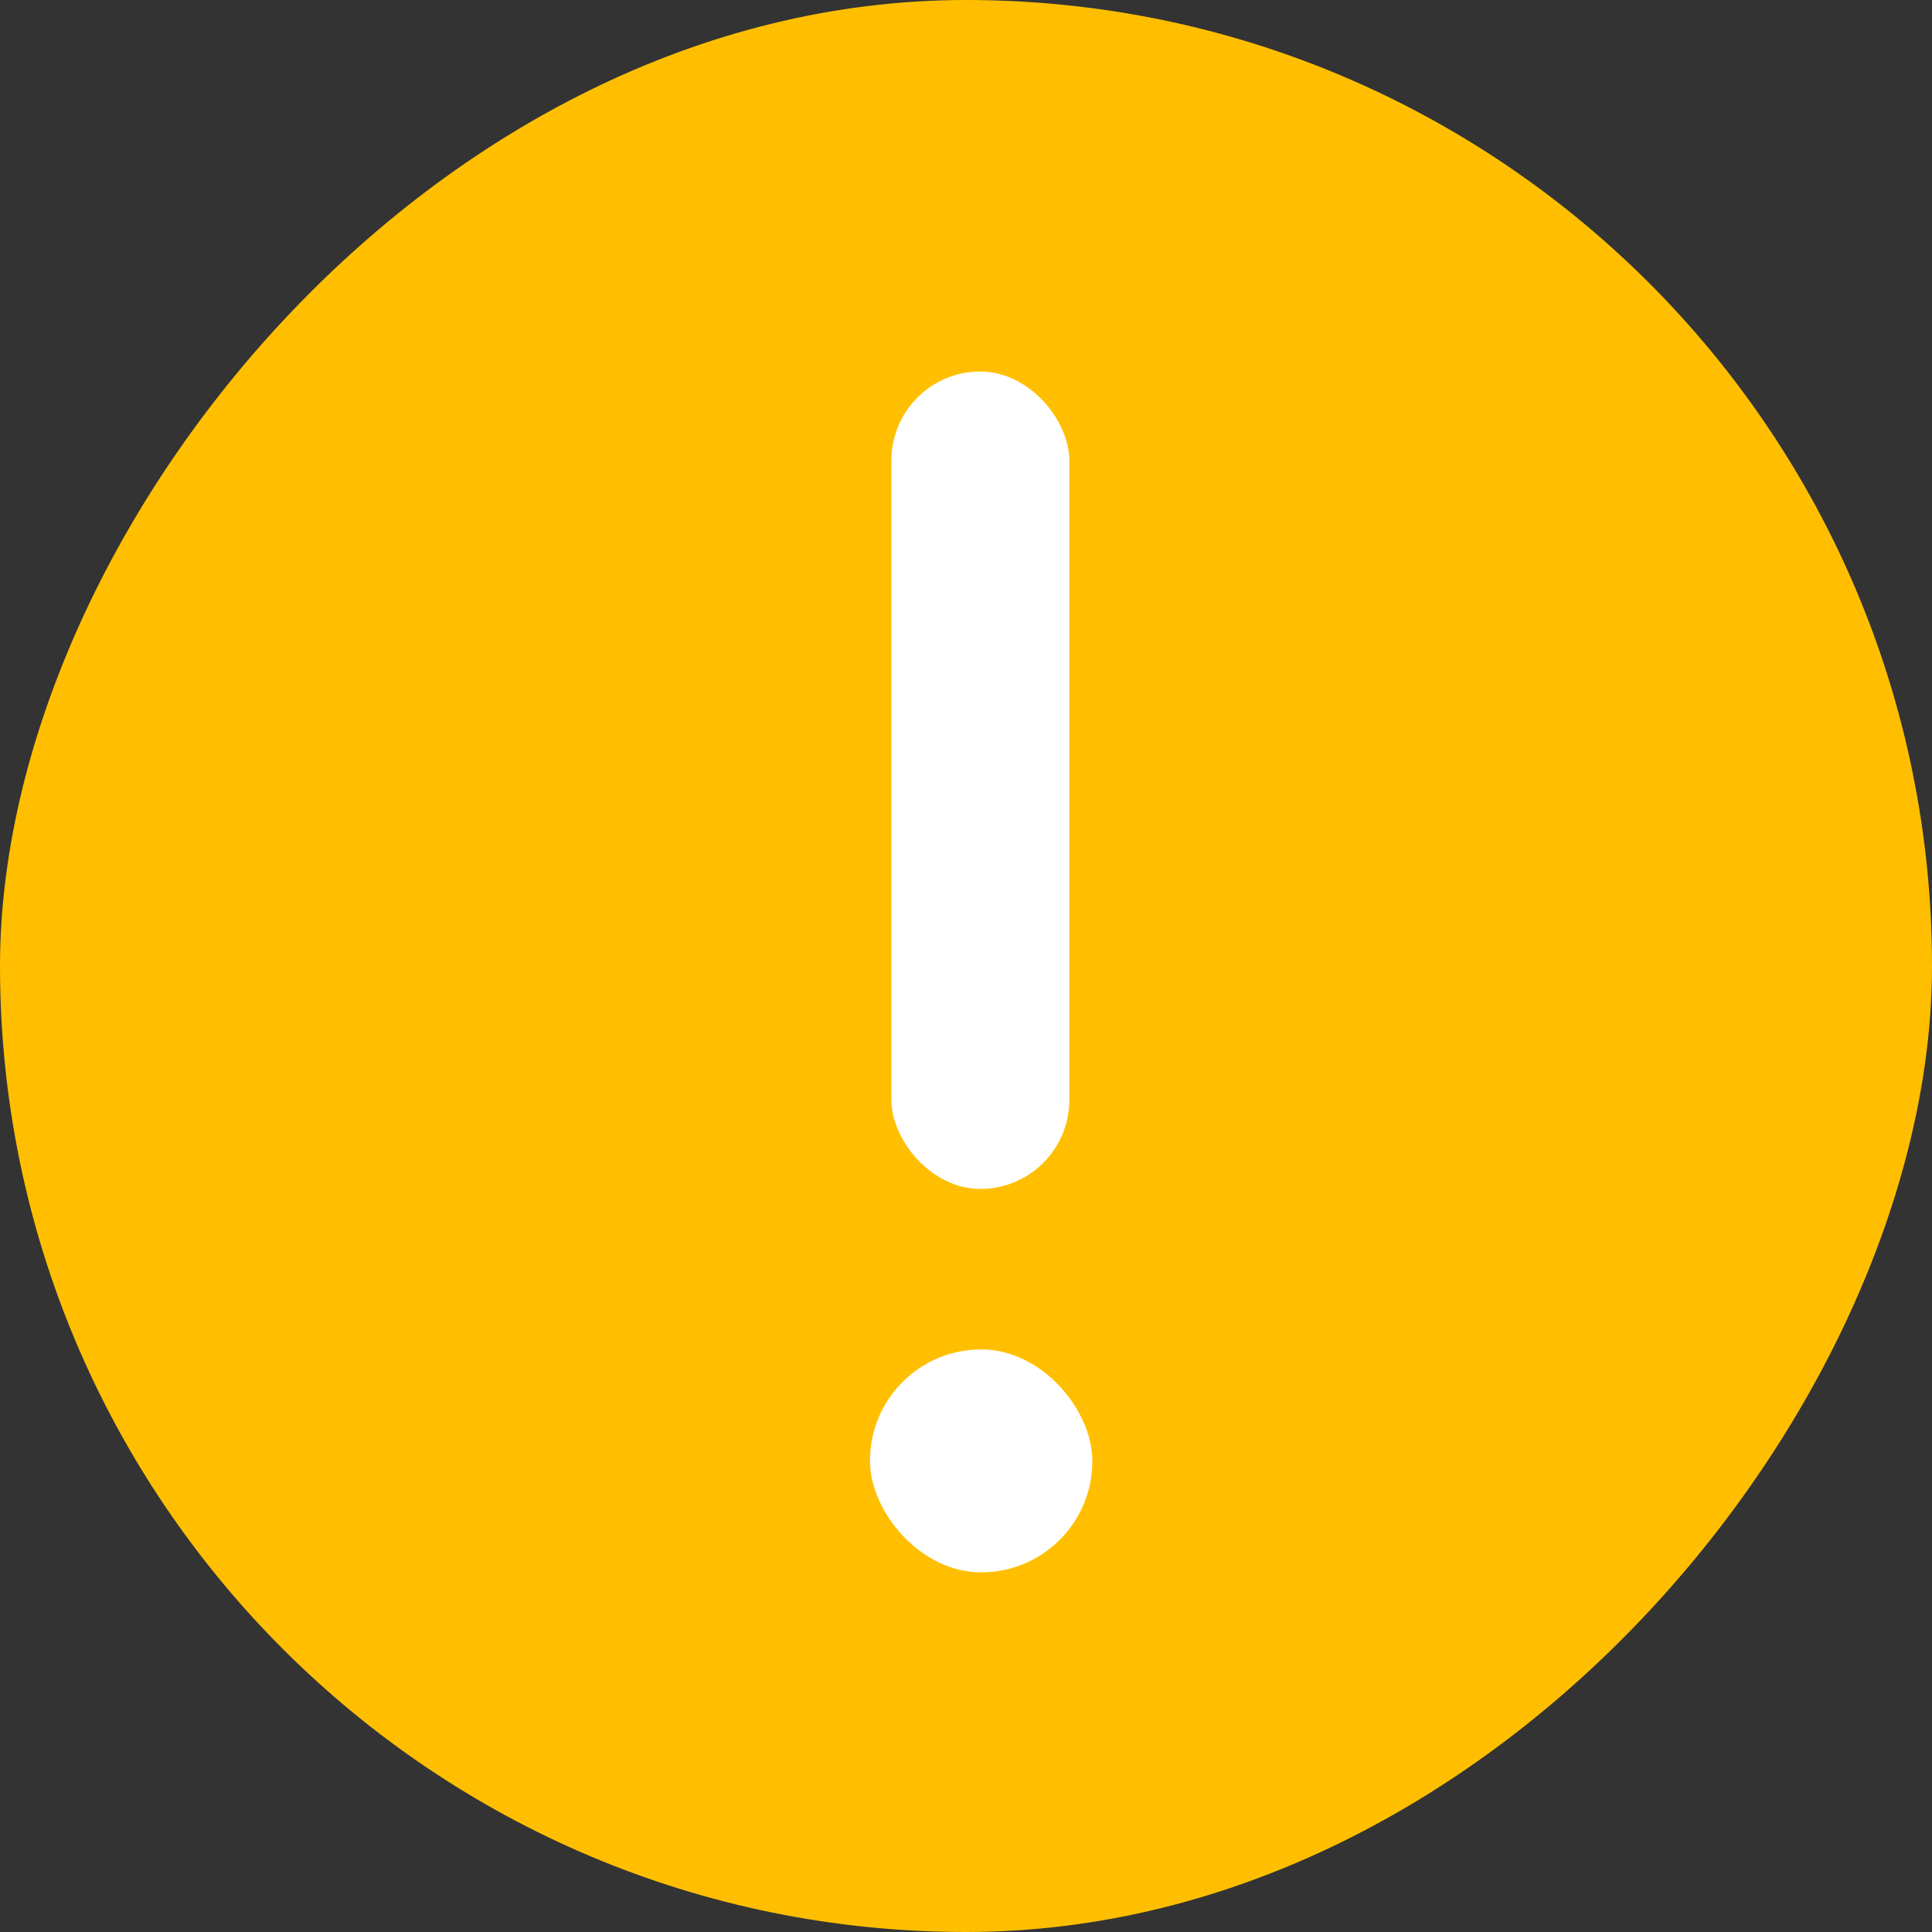
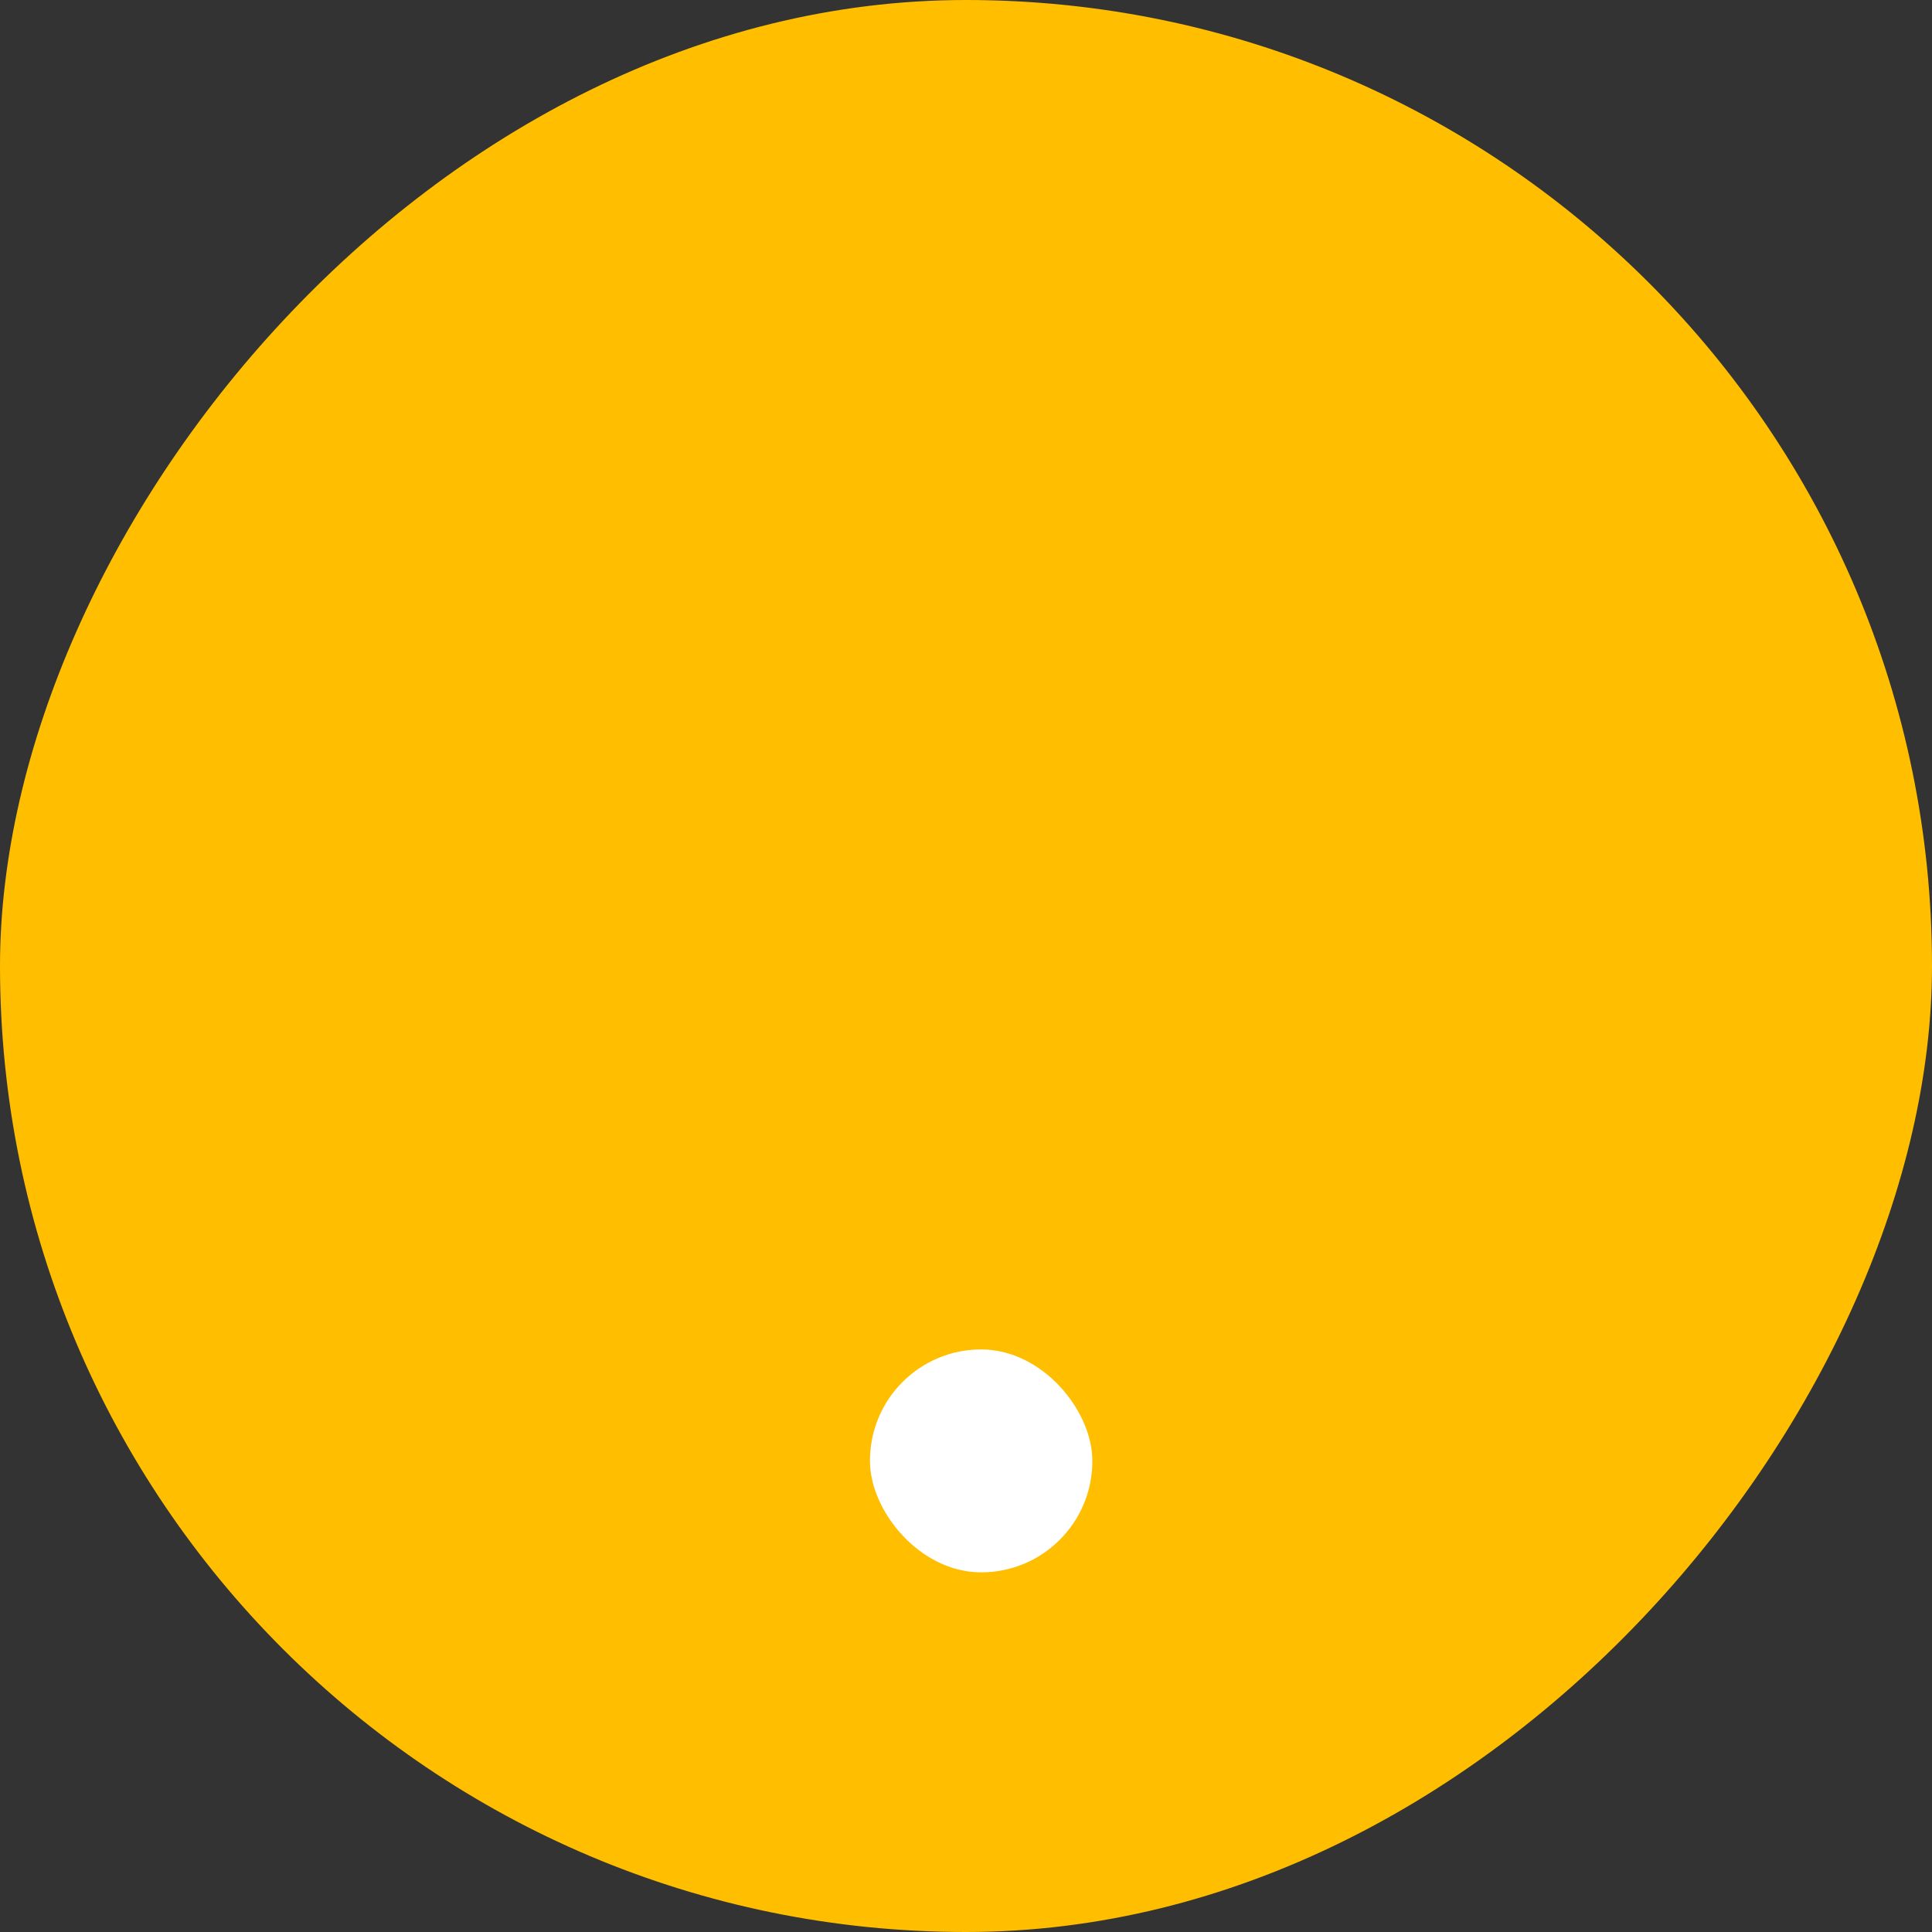
<svg xmlns="http://www.w3.org/2000/svg" width="13" height="13" viewBox="0 0 13 13" fill="none">
  <rect x="0" y="0" width="13" height="13" fill="#333333" stroke="none" />
  <rect width="13" height="13" rx="6.5" transform="matrix(-1 0 0 1 13 0)" fill="#FFBF00" />
  <rect x="7.35" y="10.58" width="1.496" height="1.5" rx="0.748" transform="rotate(180 7.35 10.58)" fill="white" />
-   <rect x="7.195" y="8" width="1.197" height="5.5" rx="0.598" transform="rotate(180 7.195 8)" fill="white" />
</svg>